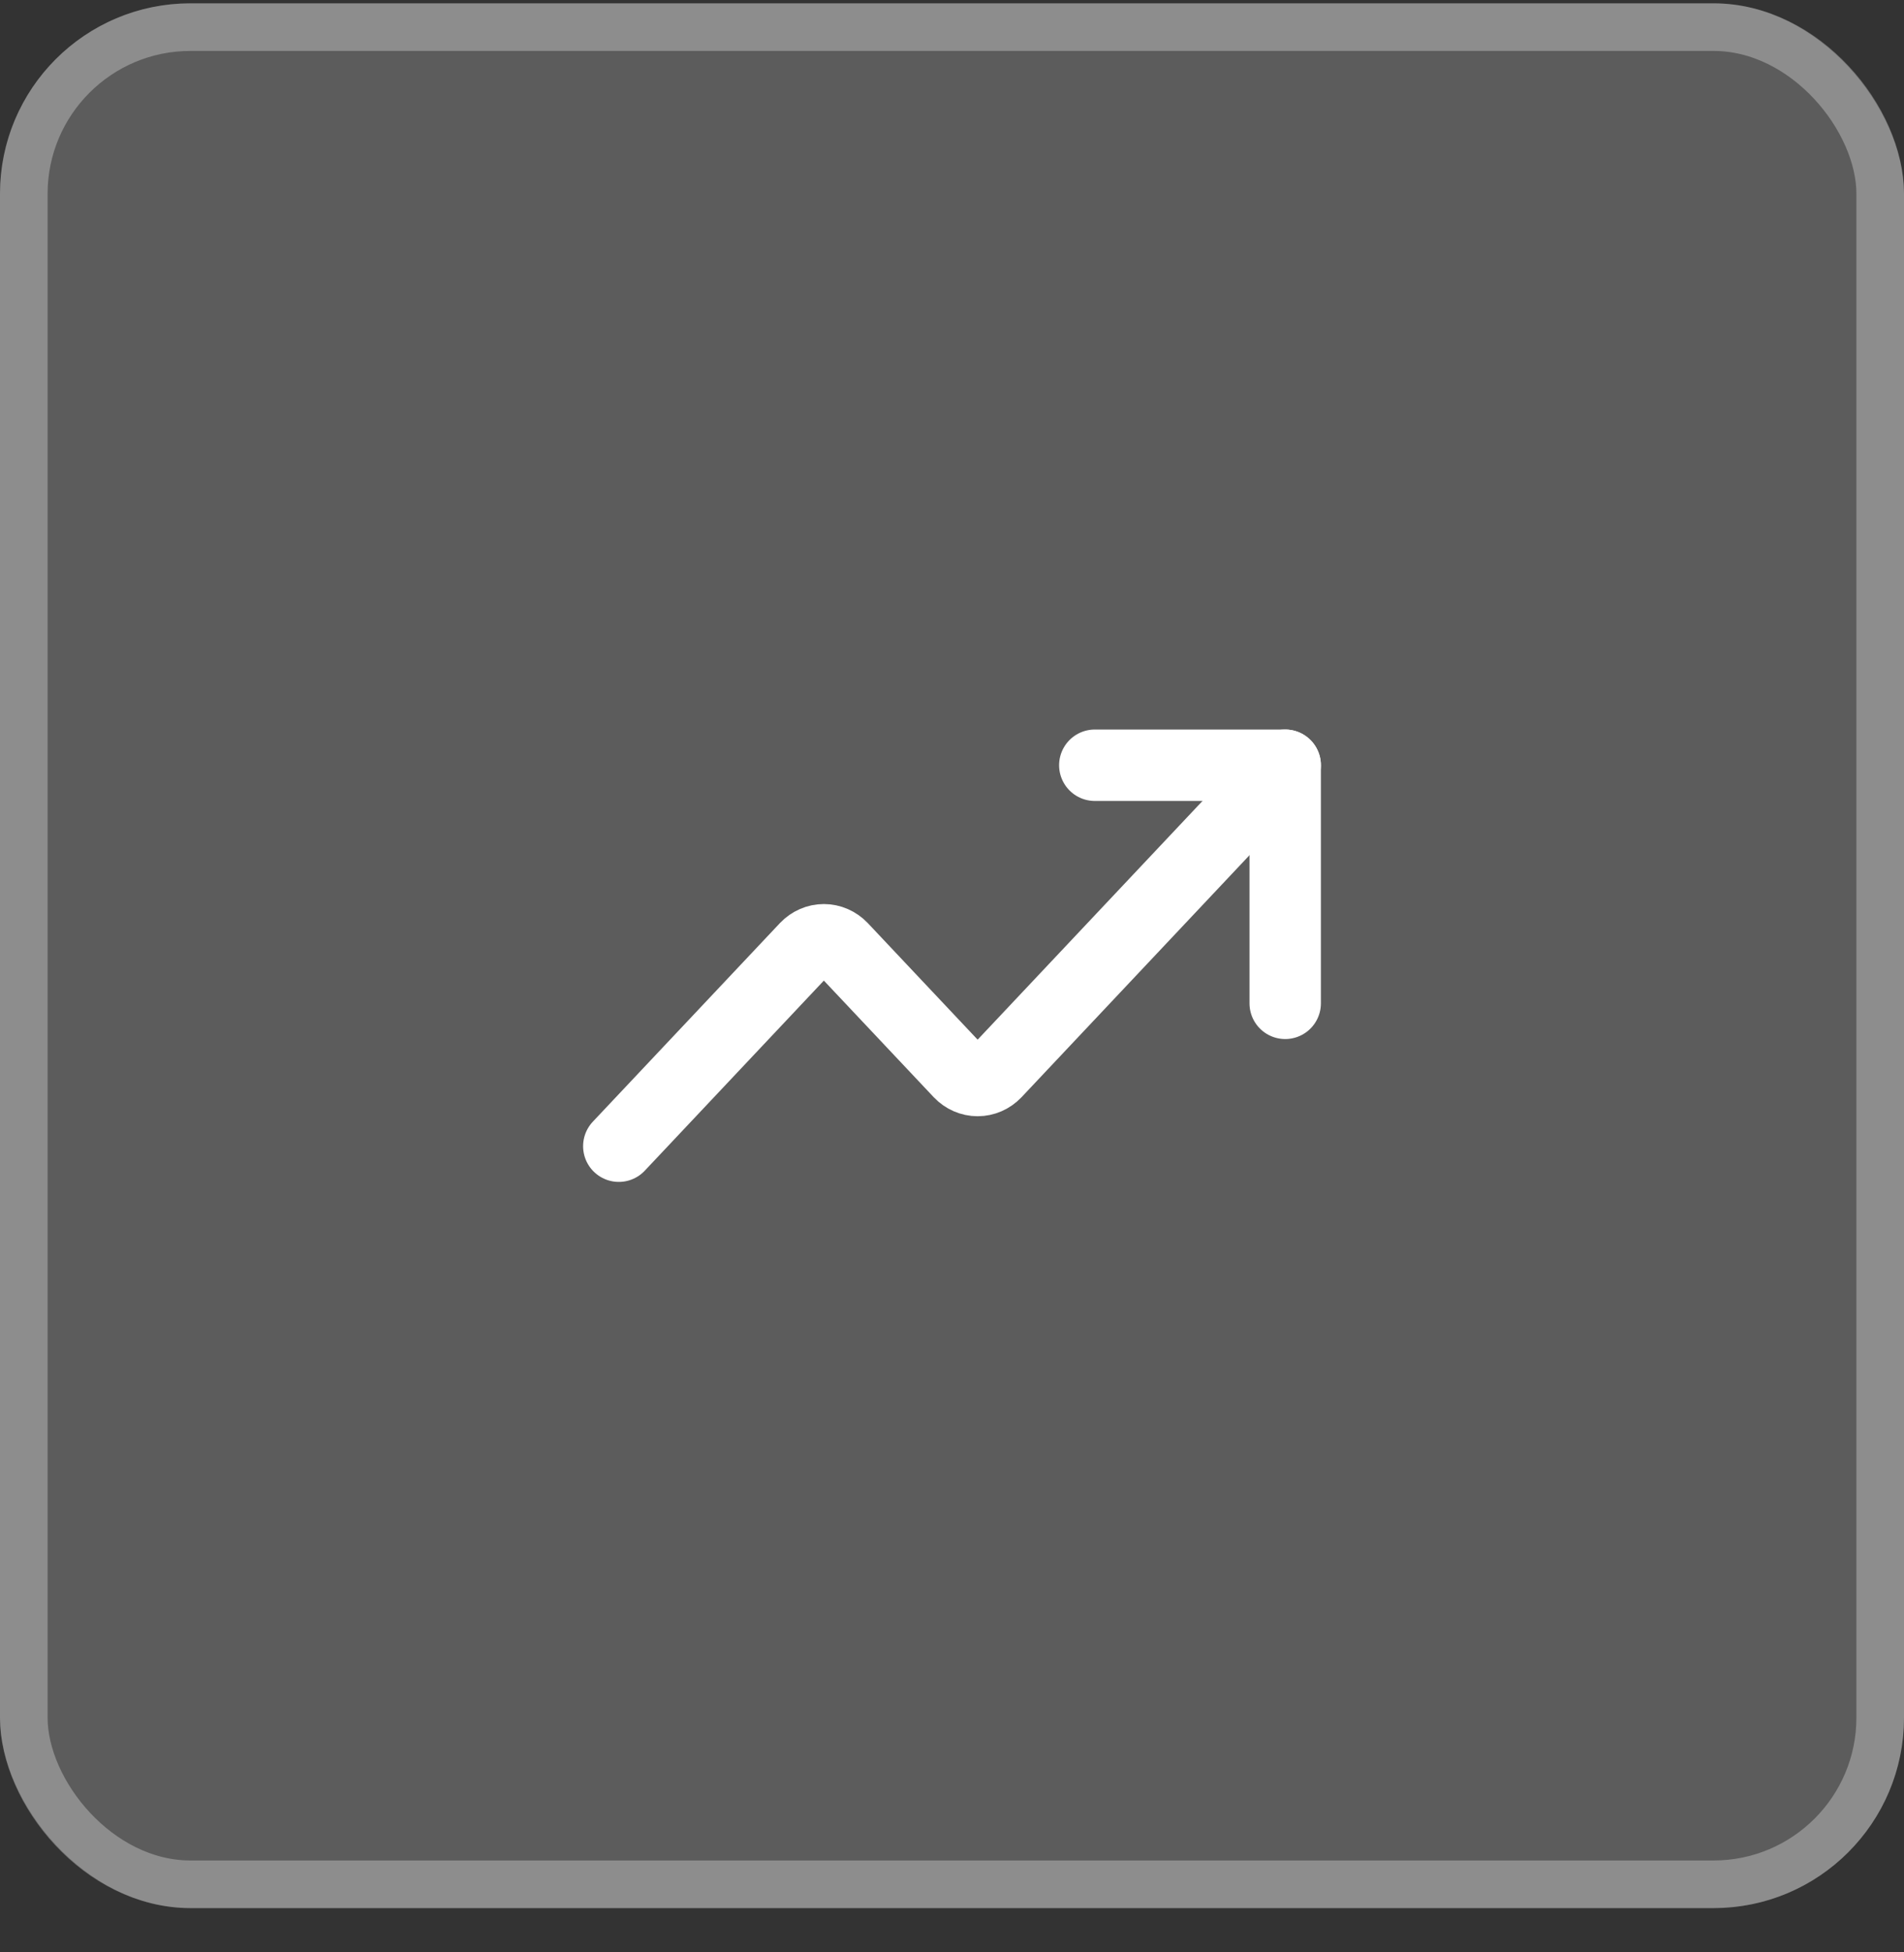
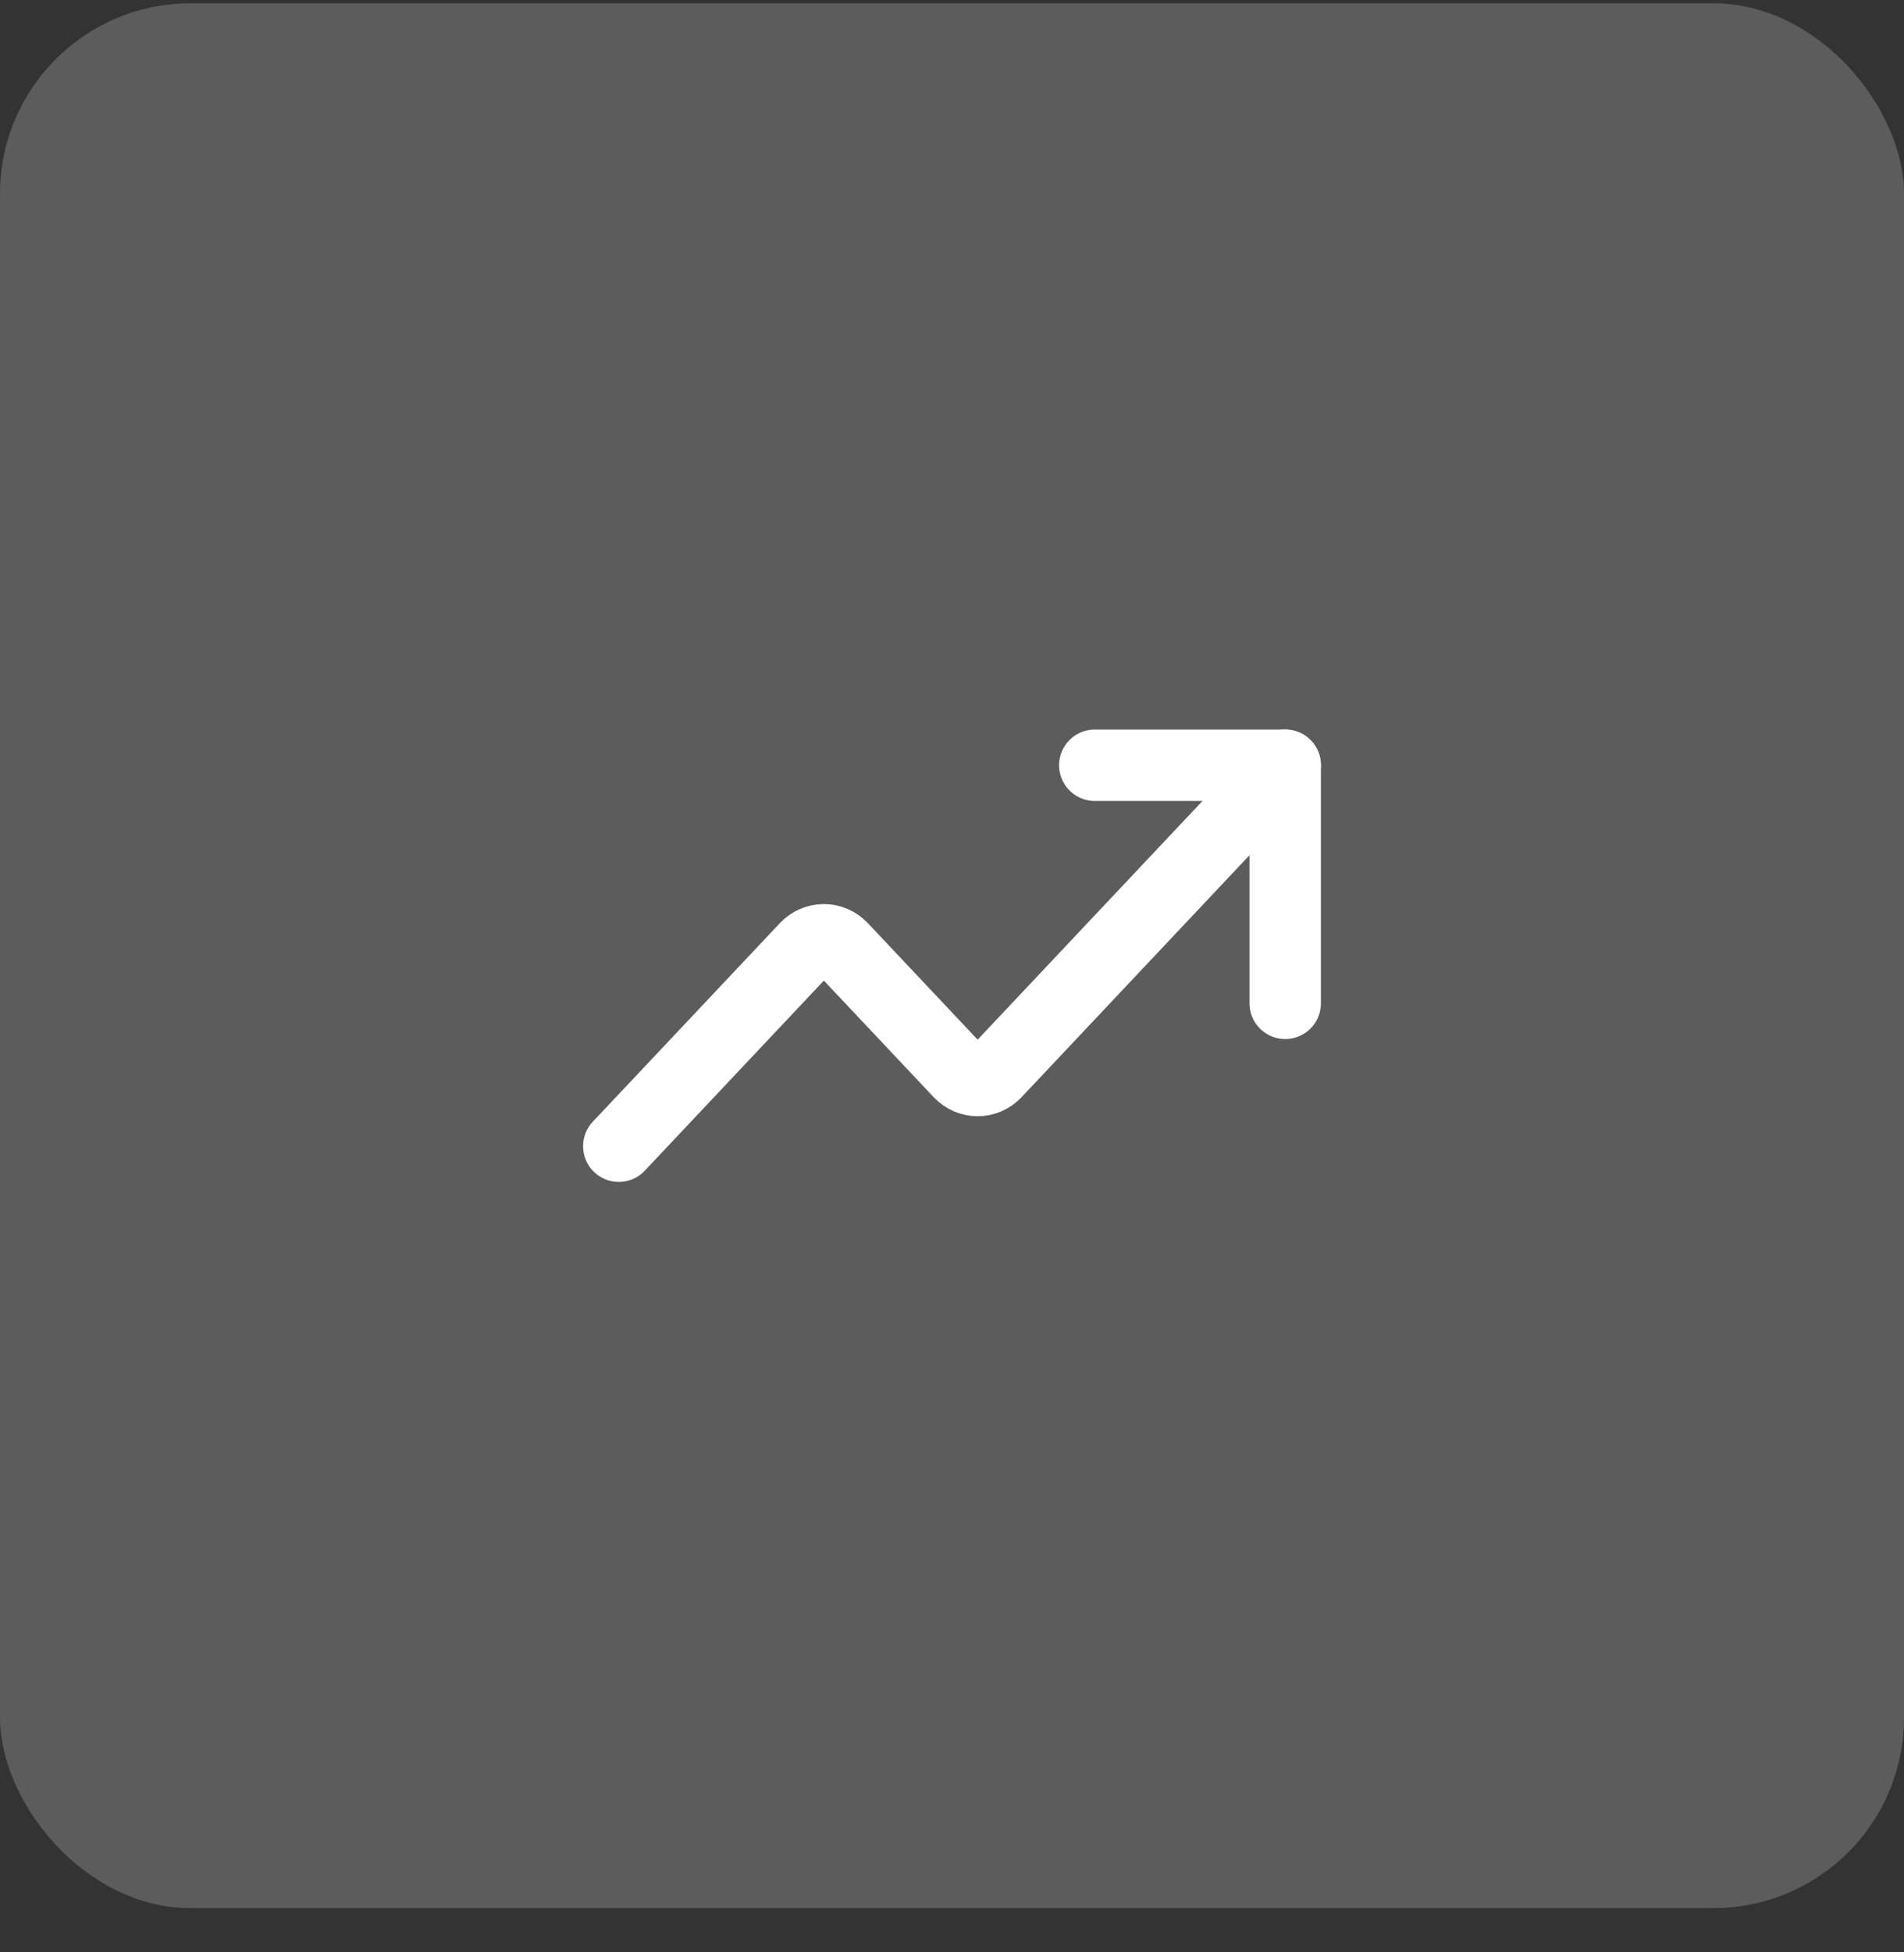
<svg xmlns="http://www.w3.org/2000/svg" width="40" height="41" viewBox="0 0 40 41" fill="none">
  <rect x="0" y="0" width="40" height="41" fill="#333333" stroke="none" />
  <rect y="0.07" width="40" height="40" rx="4" fill="white" fill-opacity="0.2" />
-   <rect x="0.5" y="0.57" width="39" height="39" rx="3.5" stroke="white" stroke-opacity="0.3" />
  <path d="M23 16.07H27V21.07" stroke="white" stroke-width="1.5" stroke-linecap="round" stroke-linejoin="round" />
  <path d="M27 16.07L20.915 22.527C20.815 22.632 20.679 22.691 20.538 22.691C20.398 22.691 20.262 22.632 20.162 22.527L17.685 19.899C17.584 19.794 17.449 19.735 17.308 19.735C17.167 19.735 17.031 19.794 16.931 19.899L13 24.07" stroke="white" stroke-width="1.5" stroke-linecap="round" stroke-linejoin="round" />
</svg>